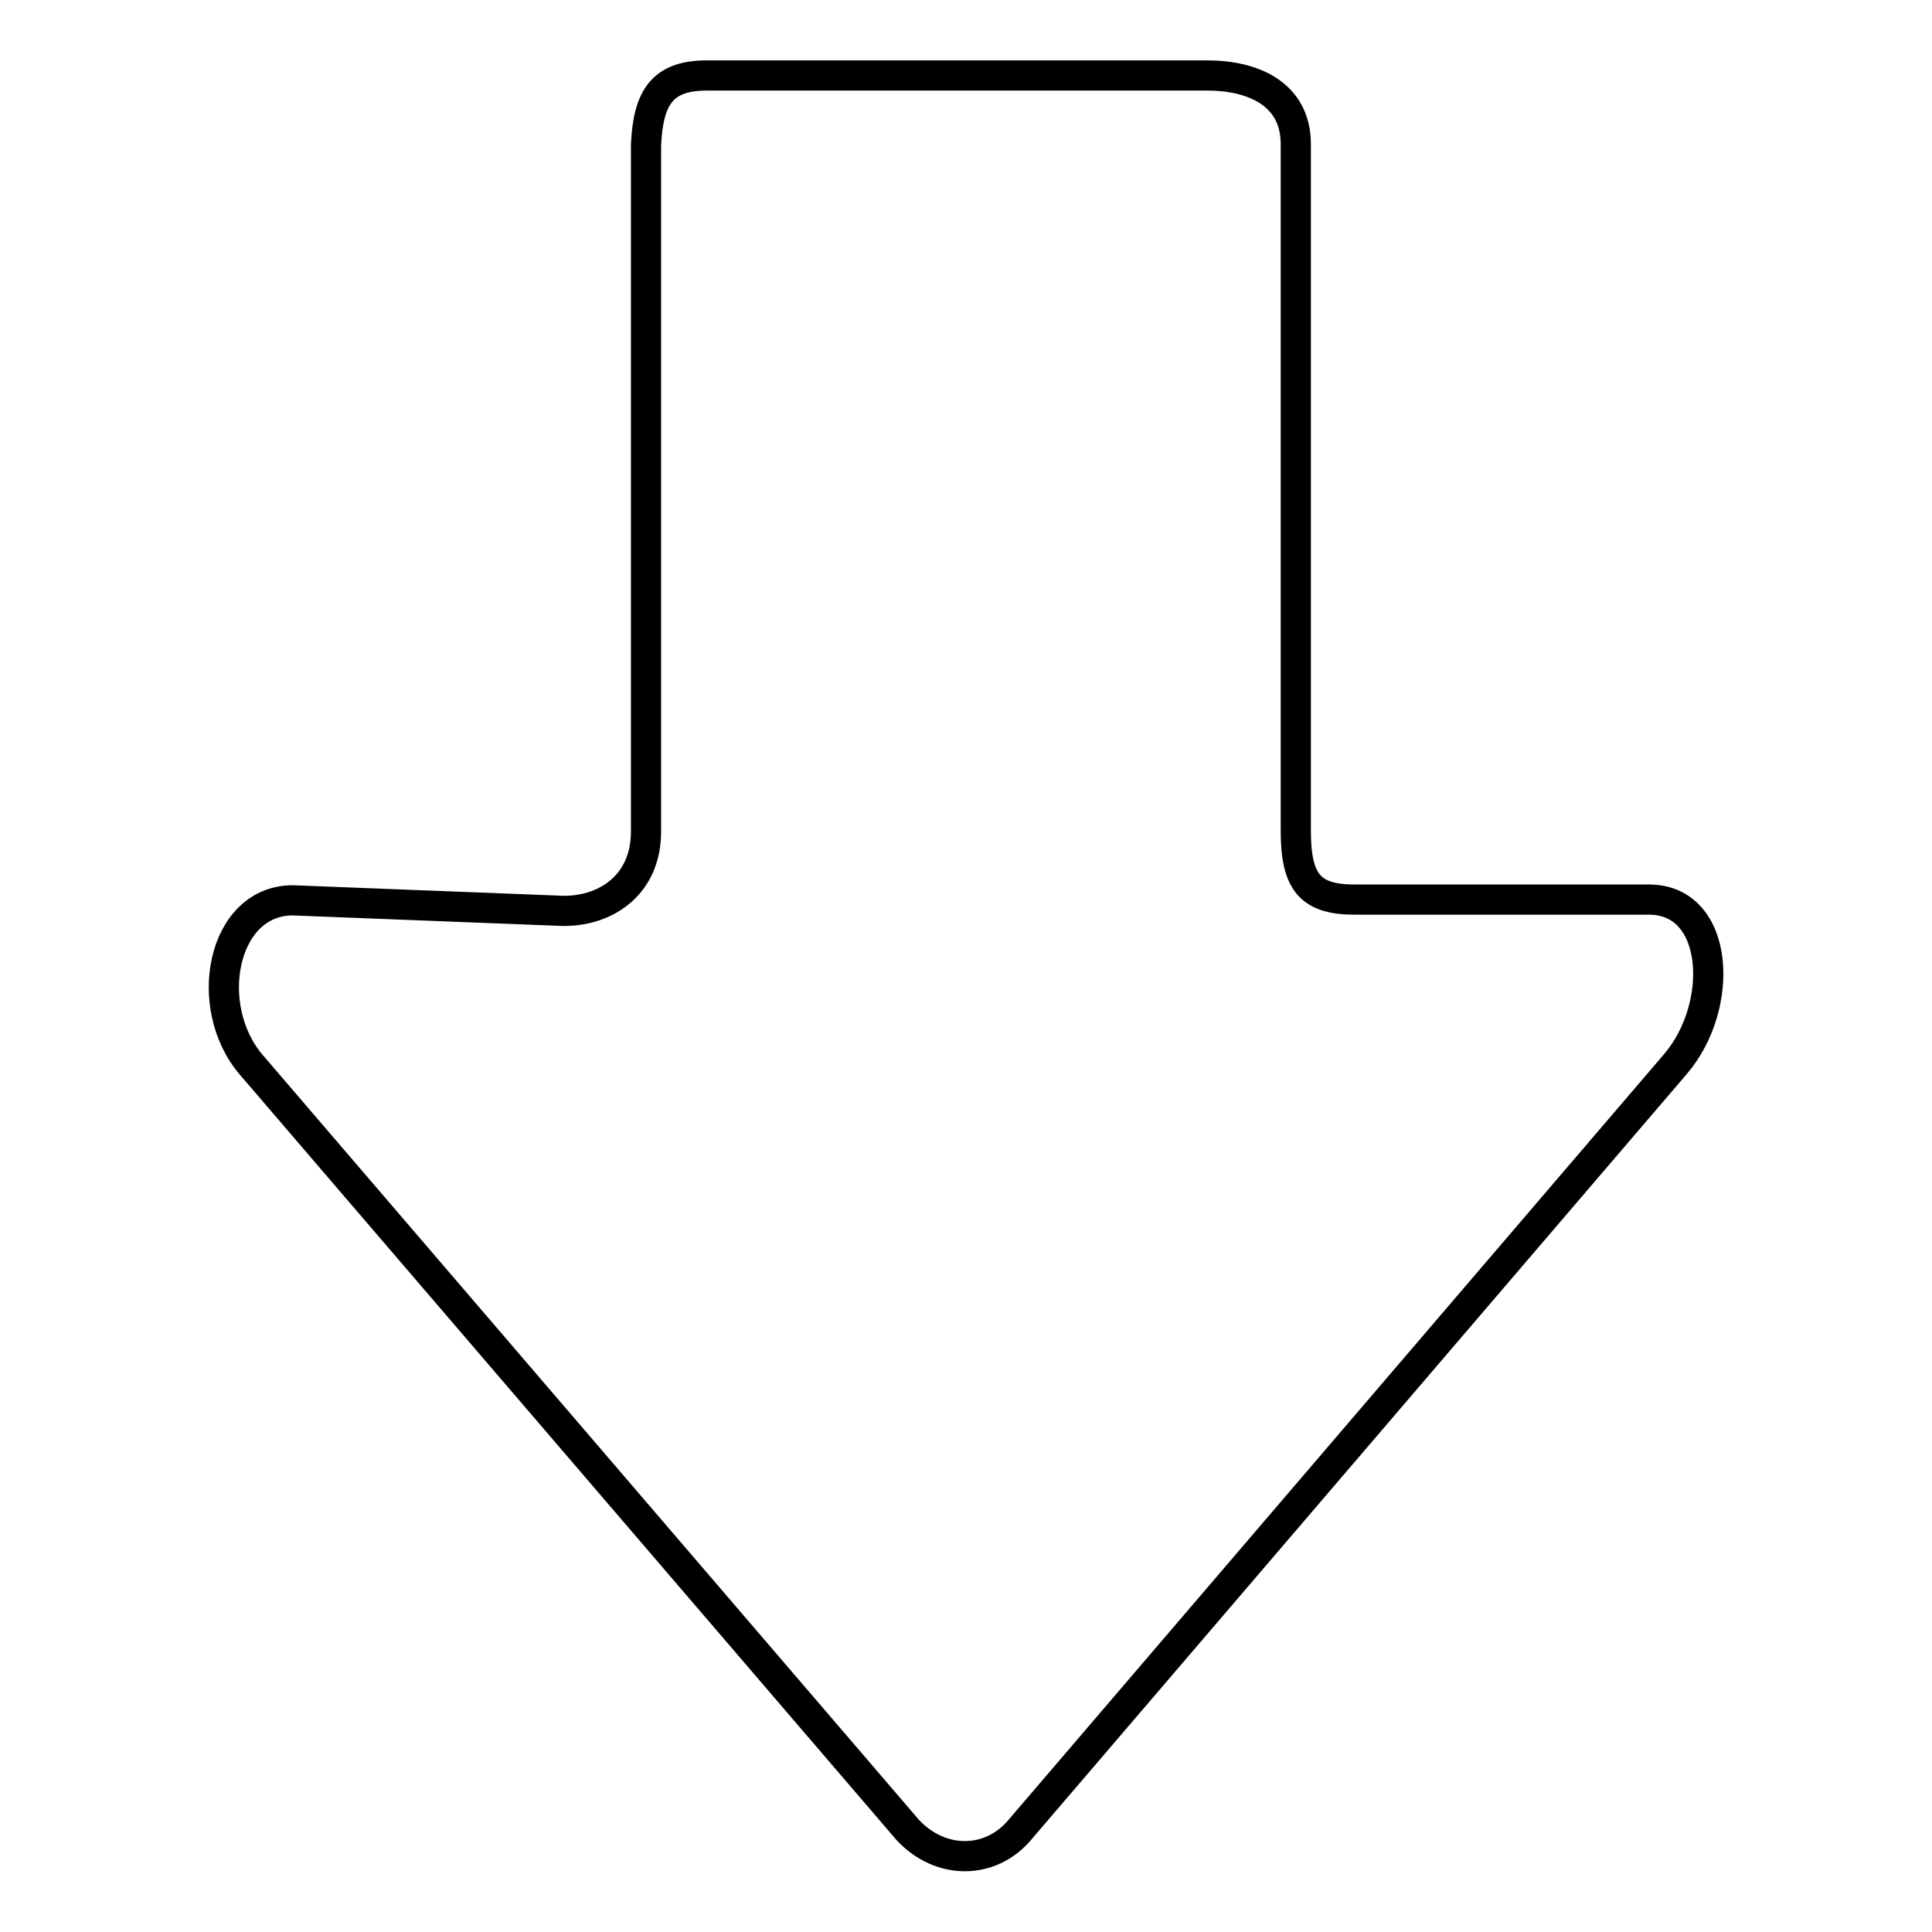
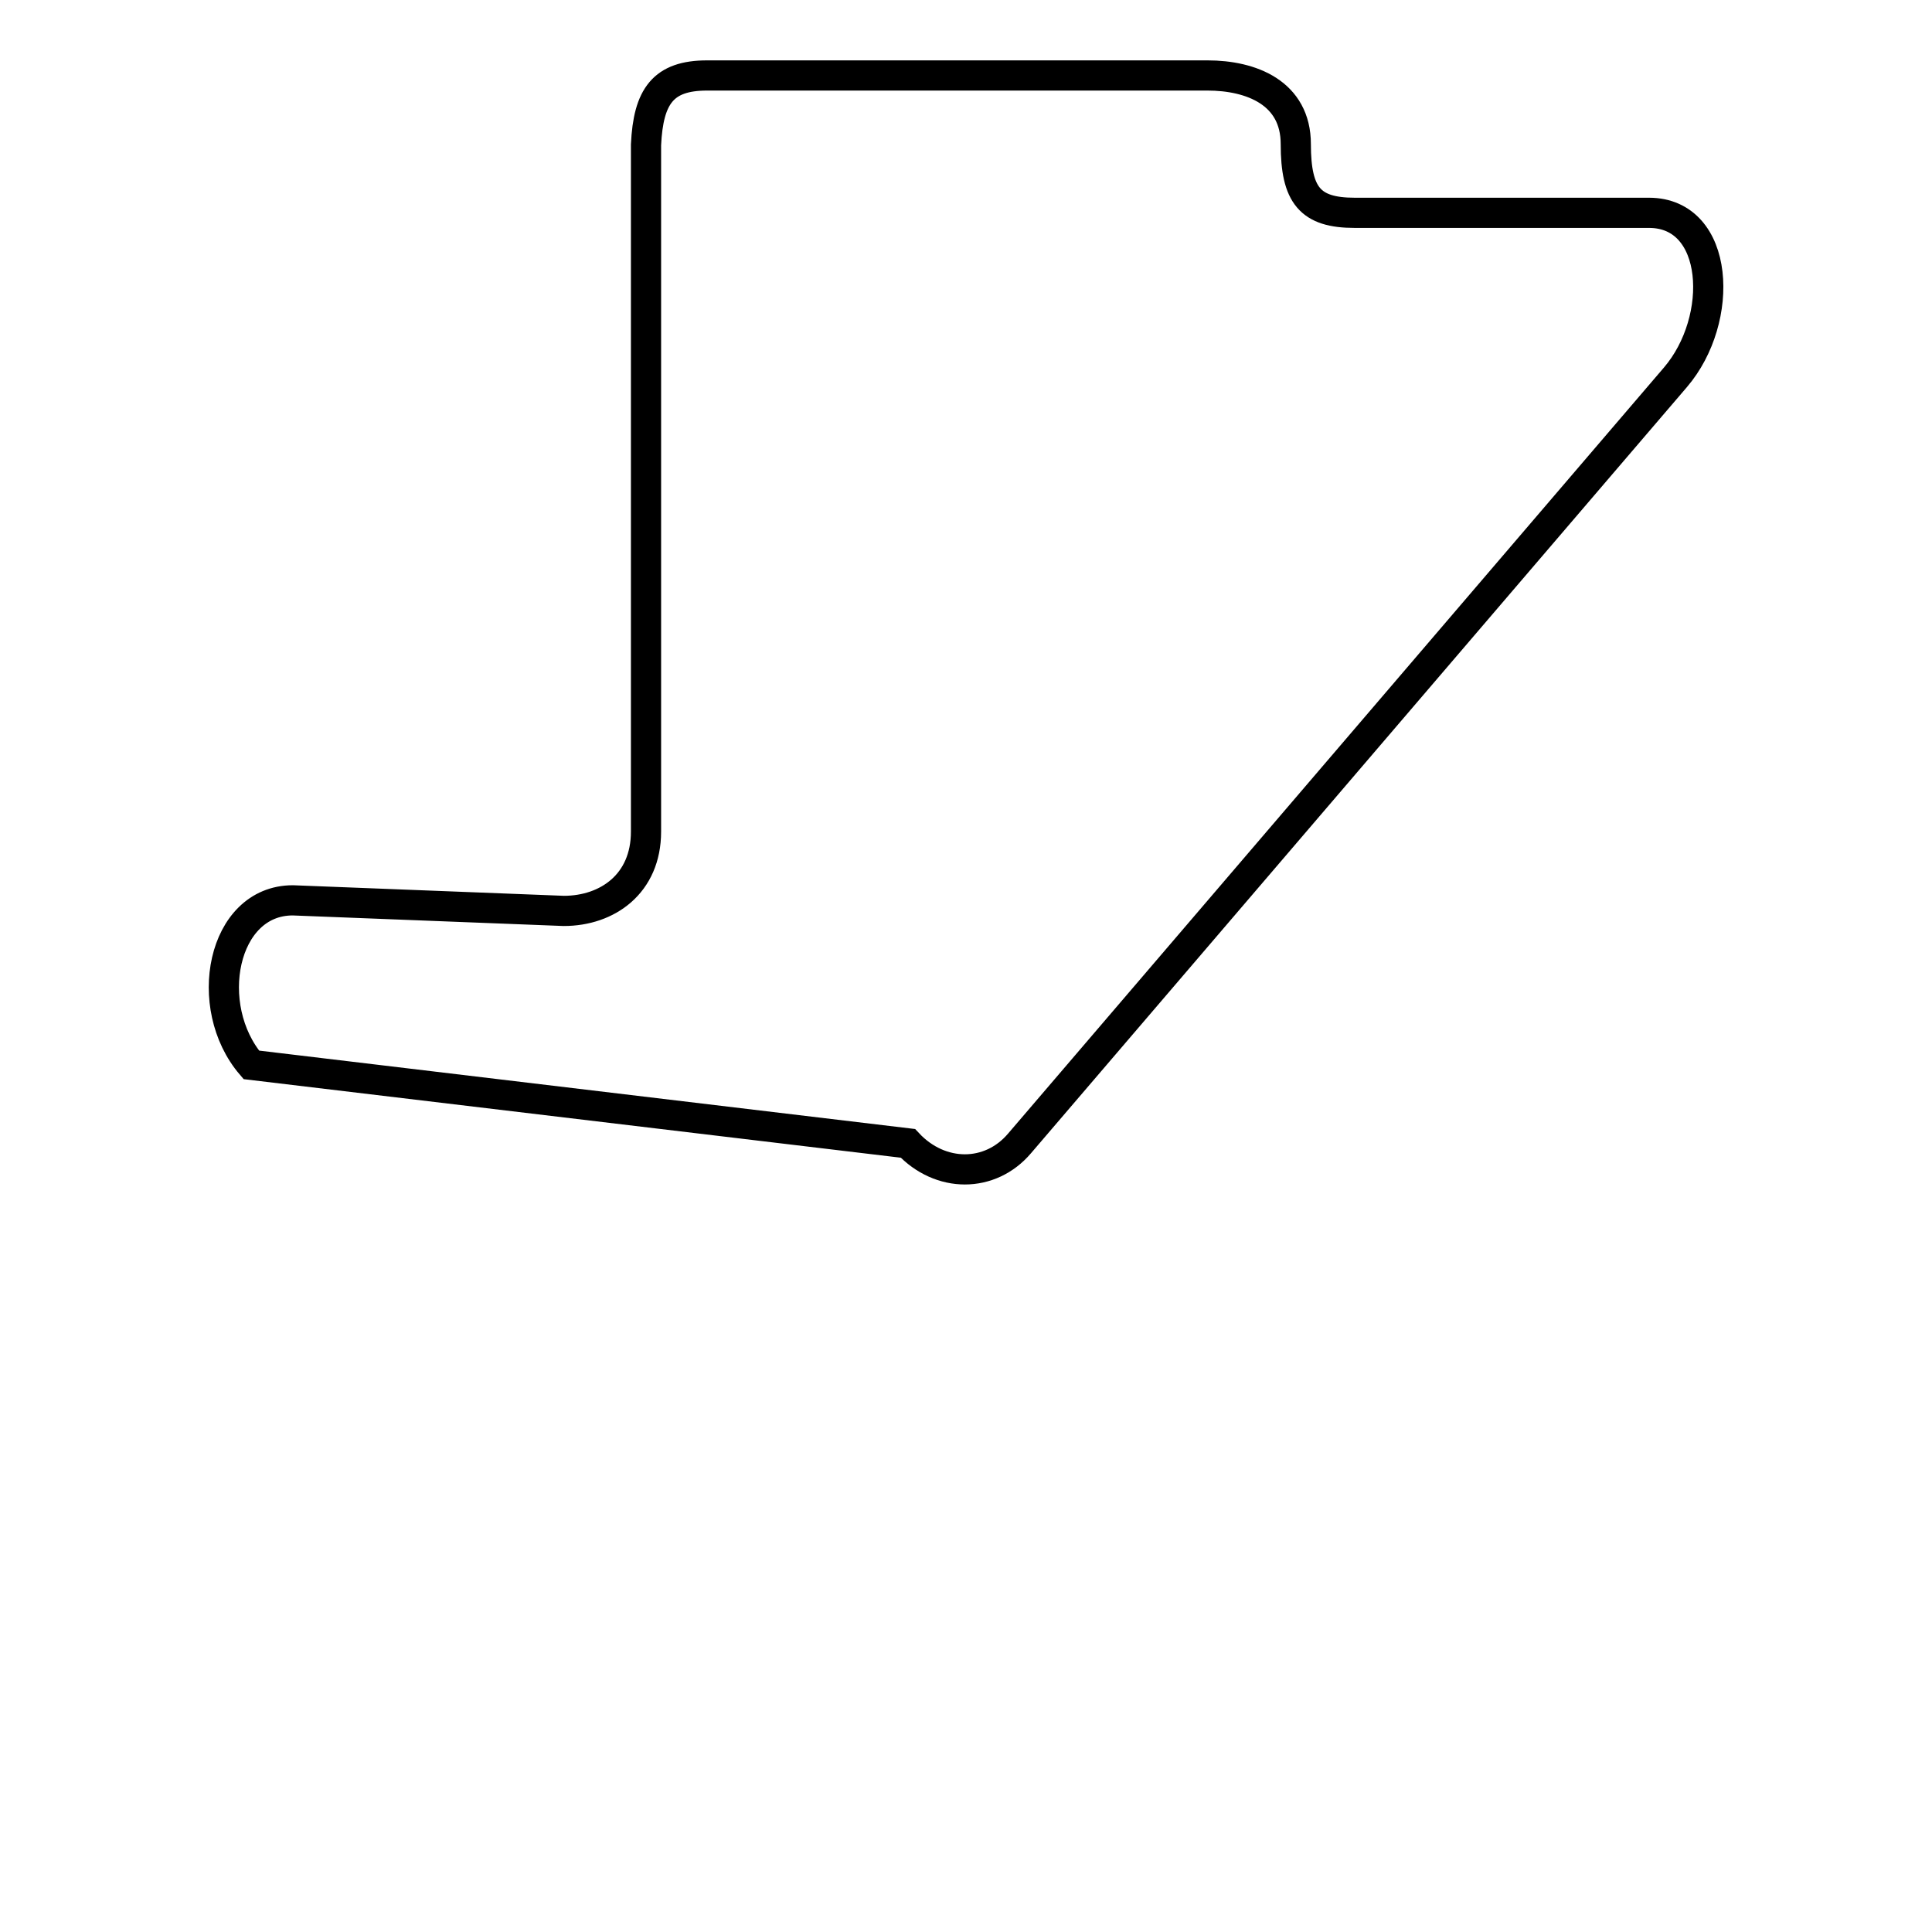
<svg xmlns="http://www.w3.org/2000/svg" version="1.1" x="0px" y="0px" viewBox="0 0 256 256" enable-background="new 0 0 256 256" xml:space="preserve">
  <g>
-     <path stroke-width="4" fill-opacity="0" stroke="#000000" d="M93.7,10H160c5.8,0,11.7,2.3,11.7,9.1v91c0,6.8,1.9,9.1,7.8,9.1h39c9.4,0,10.1,14.1,3.5,21.8l-86.9,101.5 c-3.9,4.6-10.5,4.6-14.8,0L33.3,141.1c-6.6-7.7-3.9-21.8,5.5-21.8l35.9,1.4c5.8,0,10.9-3.6,10.9-10.5v-91 C85.9,12.7,87.9,10,93.7,10L93.7,10L93.7,10z" />
+     <path stroke-width="4" fill-opacity="0" stroke="#000000" d="M93.7,10H160c5.8,0,11.7,2.3,11.7,9.1c0,6.8,1.9,9.1,7.8,9.1h39c9.4,0,10.1,14.1,3.5,21.8l-86.9,101.5 c-3.9,4.6-10.5,4.6-14.8,0L33.3,141.1c-6.6-7.7-3.9-21.8,5.5-21.8l35.9,1.4c5.8,0,10.9-3.6,10.9-10.5v-91 C85.9,12.7,87.9,10,93.7,10L93.7,10L93.7,10z" />
  </g>
</svg>